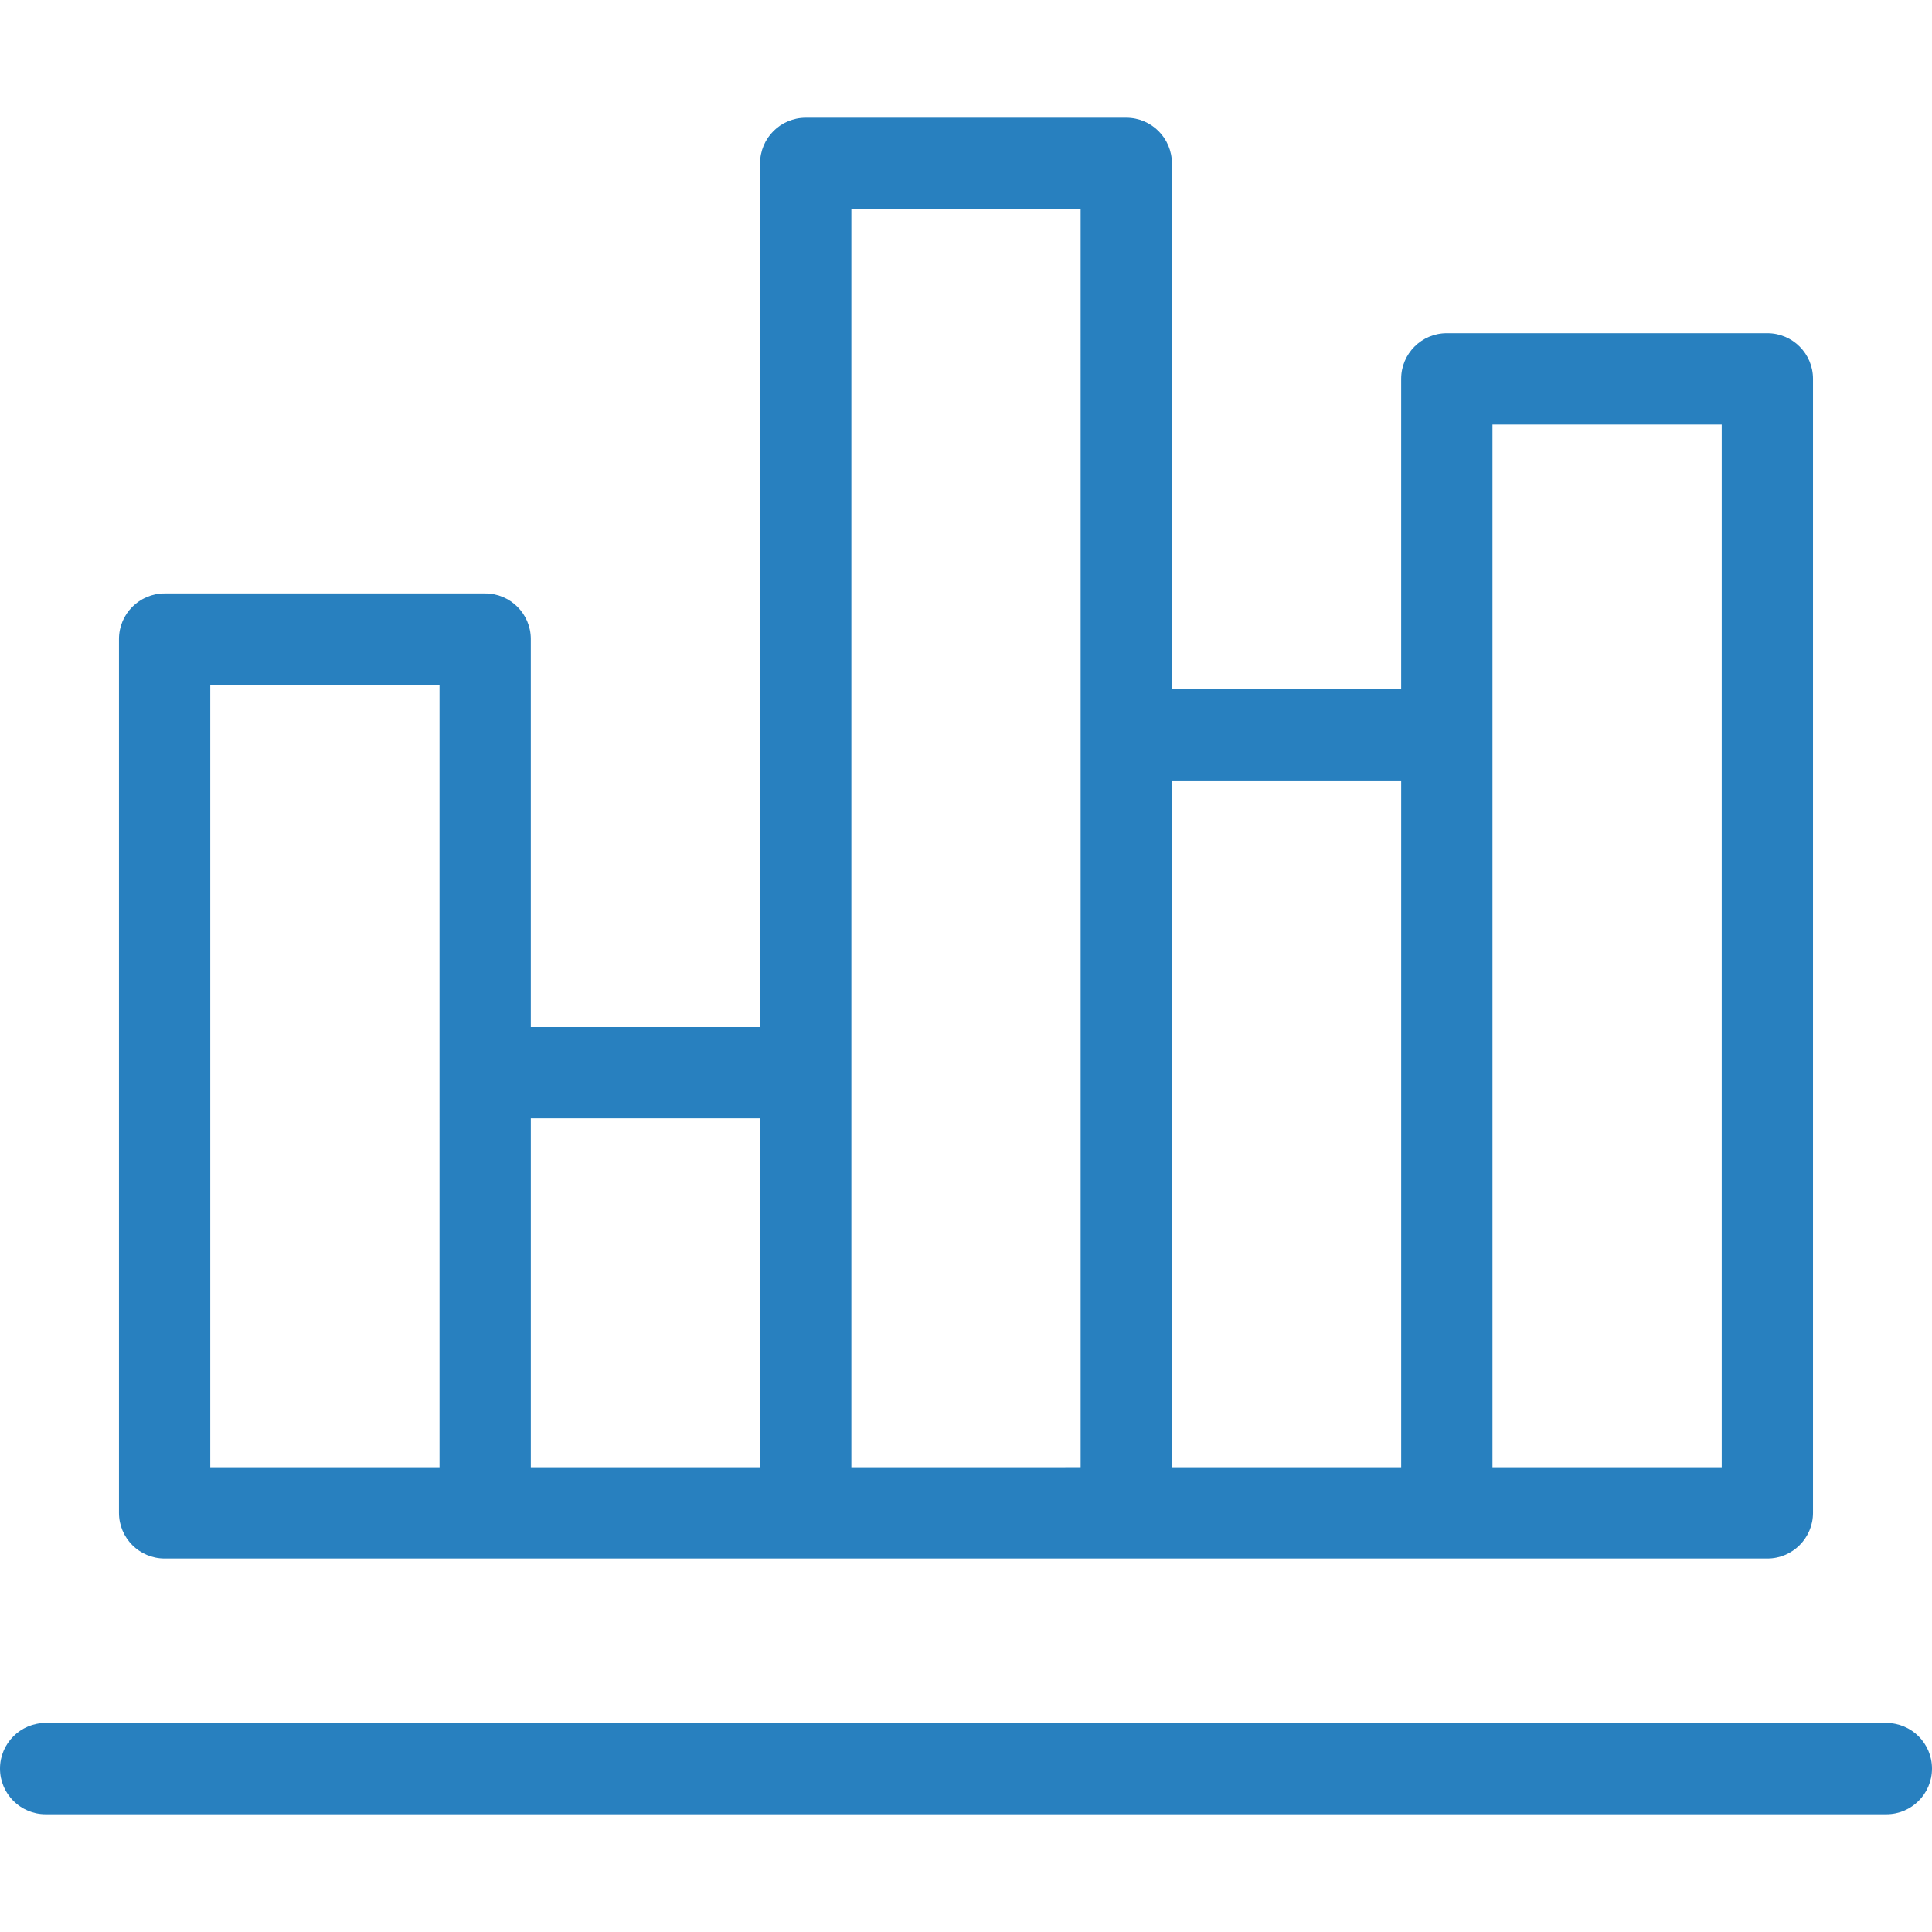
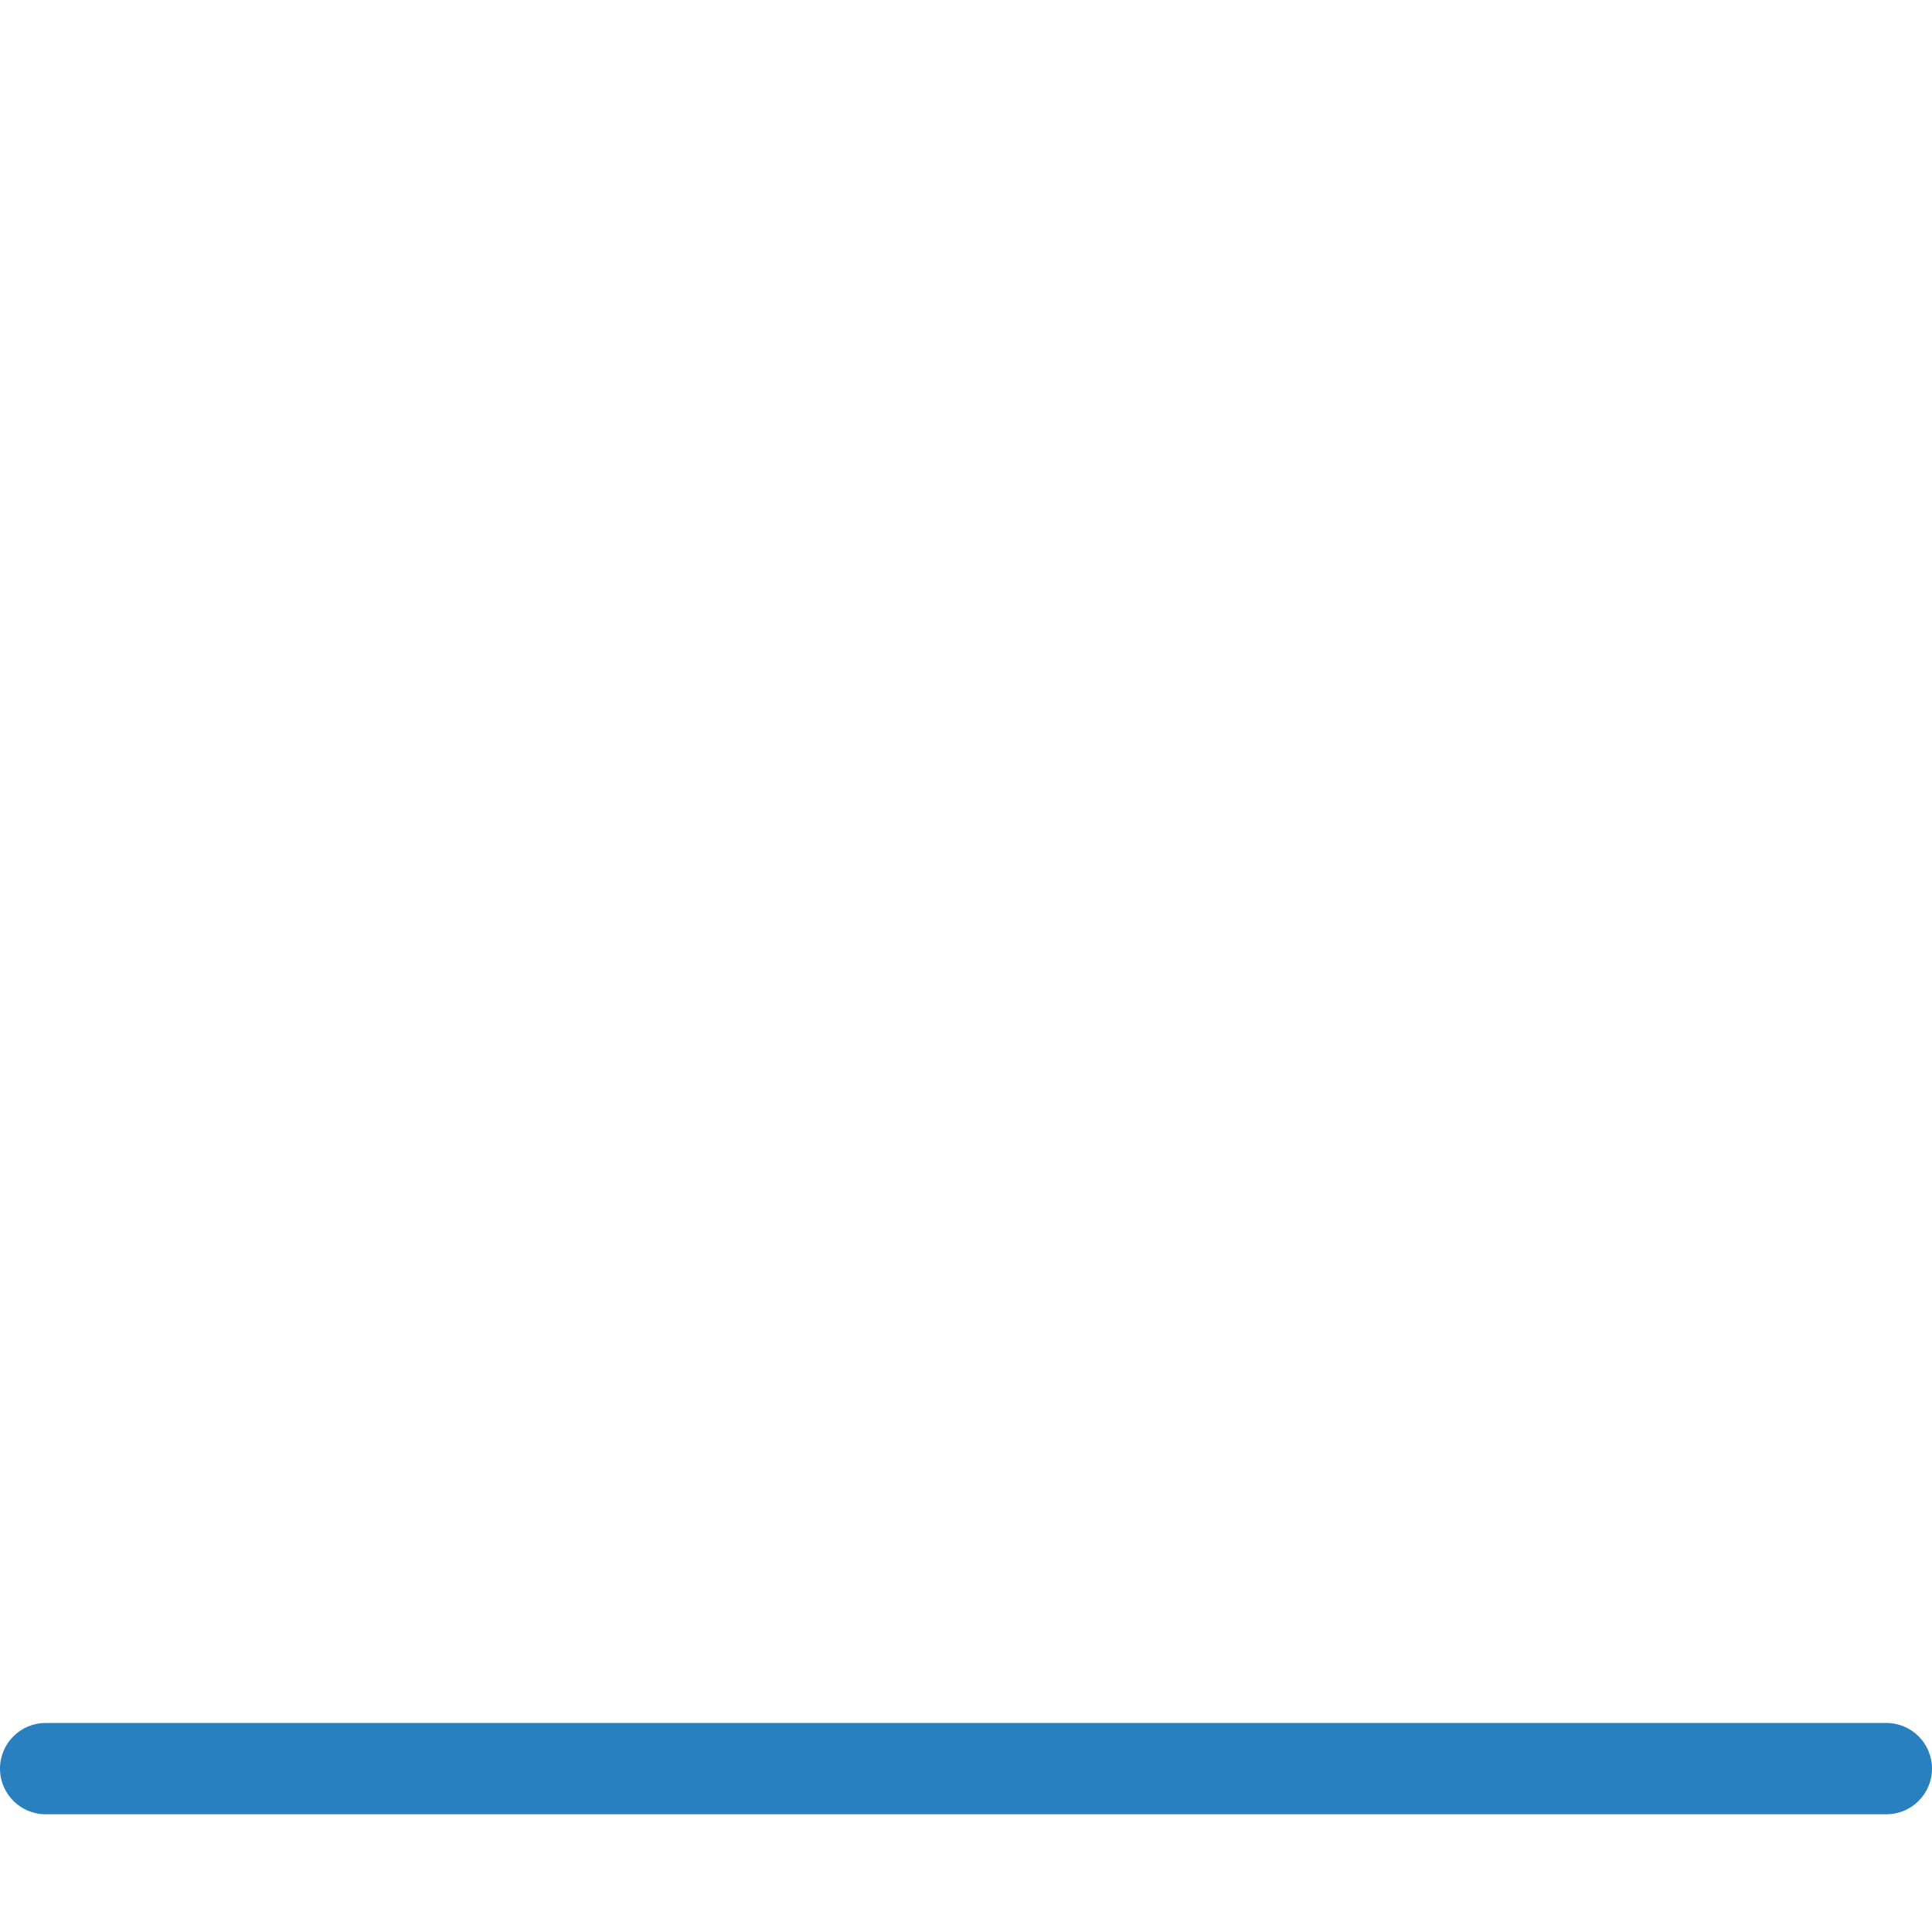
<svg xmlns="http://www.w3.org/2000/svg" version="1.1" id="Layer_1" x="0px" y="0px" viewBox="0 0 512 512" style="enable-background:new 0 0 512 512;" xml:space="preserve" width="512px" height="512px" class="">
  <g>
    <g>
      <g>
        <path d="M499.904,456.607H12.096C5.415,456.607,0,462.022,0,468.703c0,6.679,5.415,12.096,12.096,12.096h487.808    c6.679,0,12.096-5.417,12.096-12.096C512,462.023,506.585,456.607,499.904,456.607z" data-original="#000000" class="active-path" data-old_color="#HTTPS:" fill="#2880BF" />
      </g>
    </g>
    <g>
      <g>
-         <path d="M468.37,88.305h-84.948c-6.679,0-12.096,5.417-12.096,12.096v82.24h-60.757V43.297c0-6.679-5.417-12.096-12.096-12.096    h-84.95c-6.679,0-12.096,5.417-12.096,12.096v228.882h-60.757V169.36c0-6.681-5.417-12.096-12.096-12.096H43.626    c-6.681,0-12.096,5.415-12.096,12.096v231.563c0,6.681,5.417,12.096,12.096,12.096h84.948h84.948h84.95h84.949h84.948    c6.681,0,12.096-5.417,12.096-12.096V100.401C480.466,93.722,475.051,88.305,468.37,88.305z M116.479,388.827H55.722V181.456    h60.757V388.827z M201.429,388.827h-60.757v-92.456h60.757V388.827z M286.378,194.737v194.09H225.62V55.393h60.758V194.737z     M371.328,388.827h-60.757V206.833h60.757V388.827z M456.276,388.827H395.52v-194.09v-82.24h60.757V388.827z" data-original="#000000" class="active-path" data-old_color="#HTTPS:" fill="#2880BF" />
-       </g>
+         </g>
    </g>
  </g>
</svg>